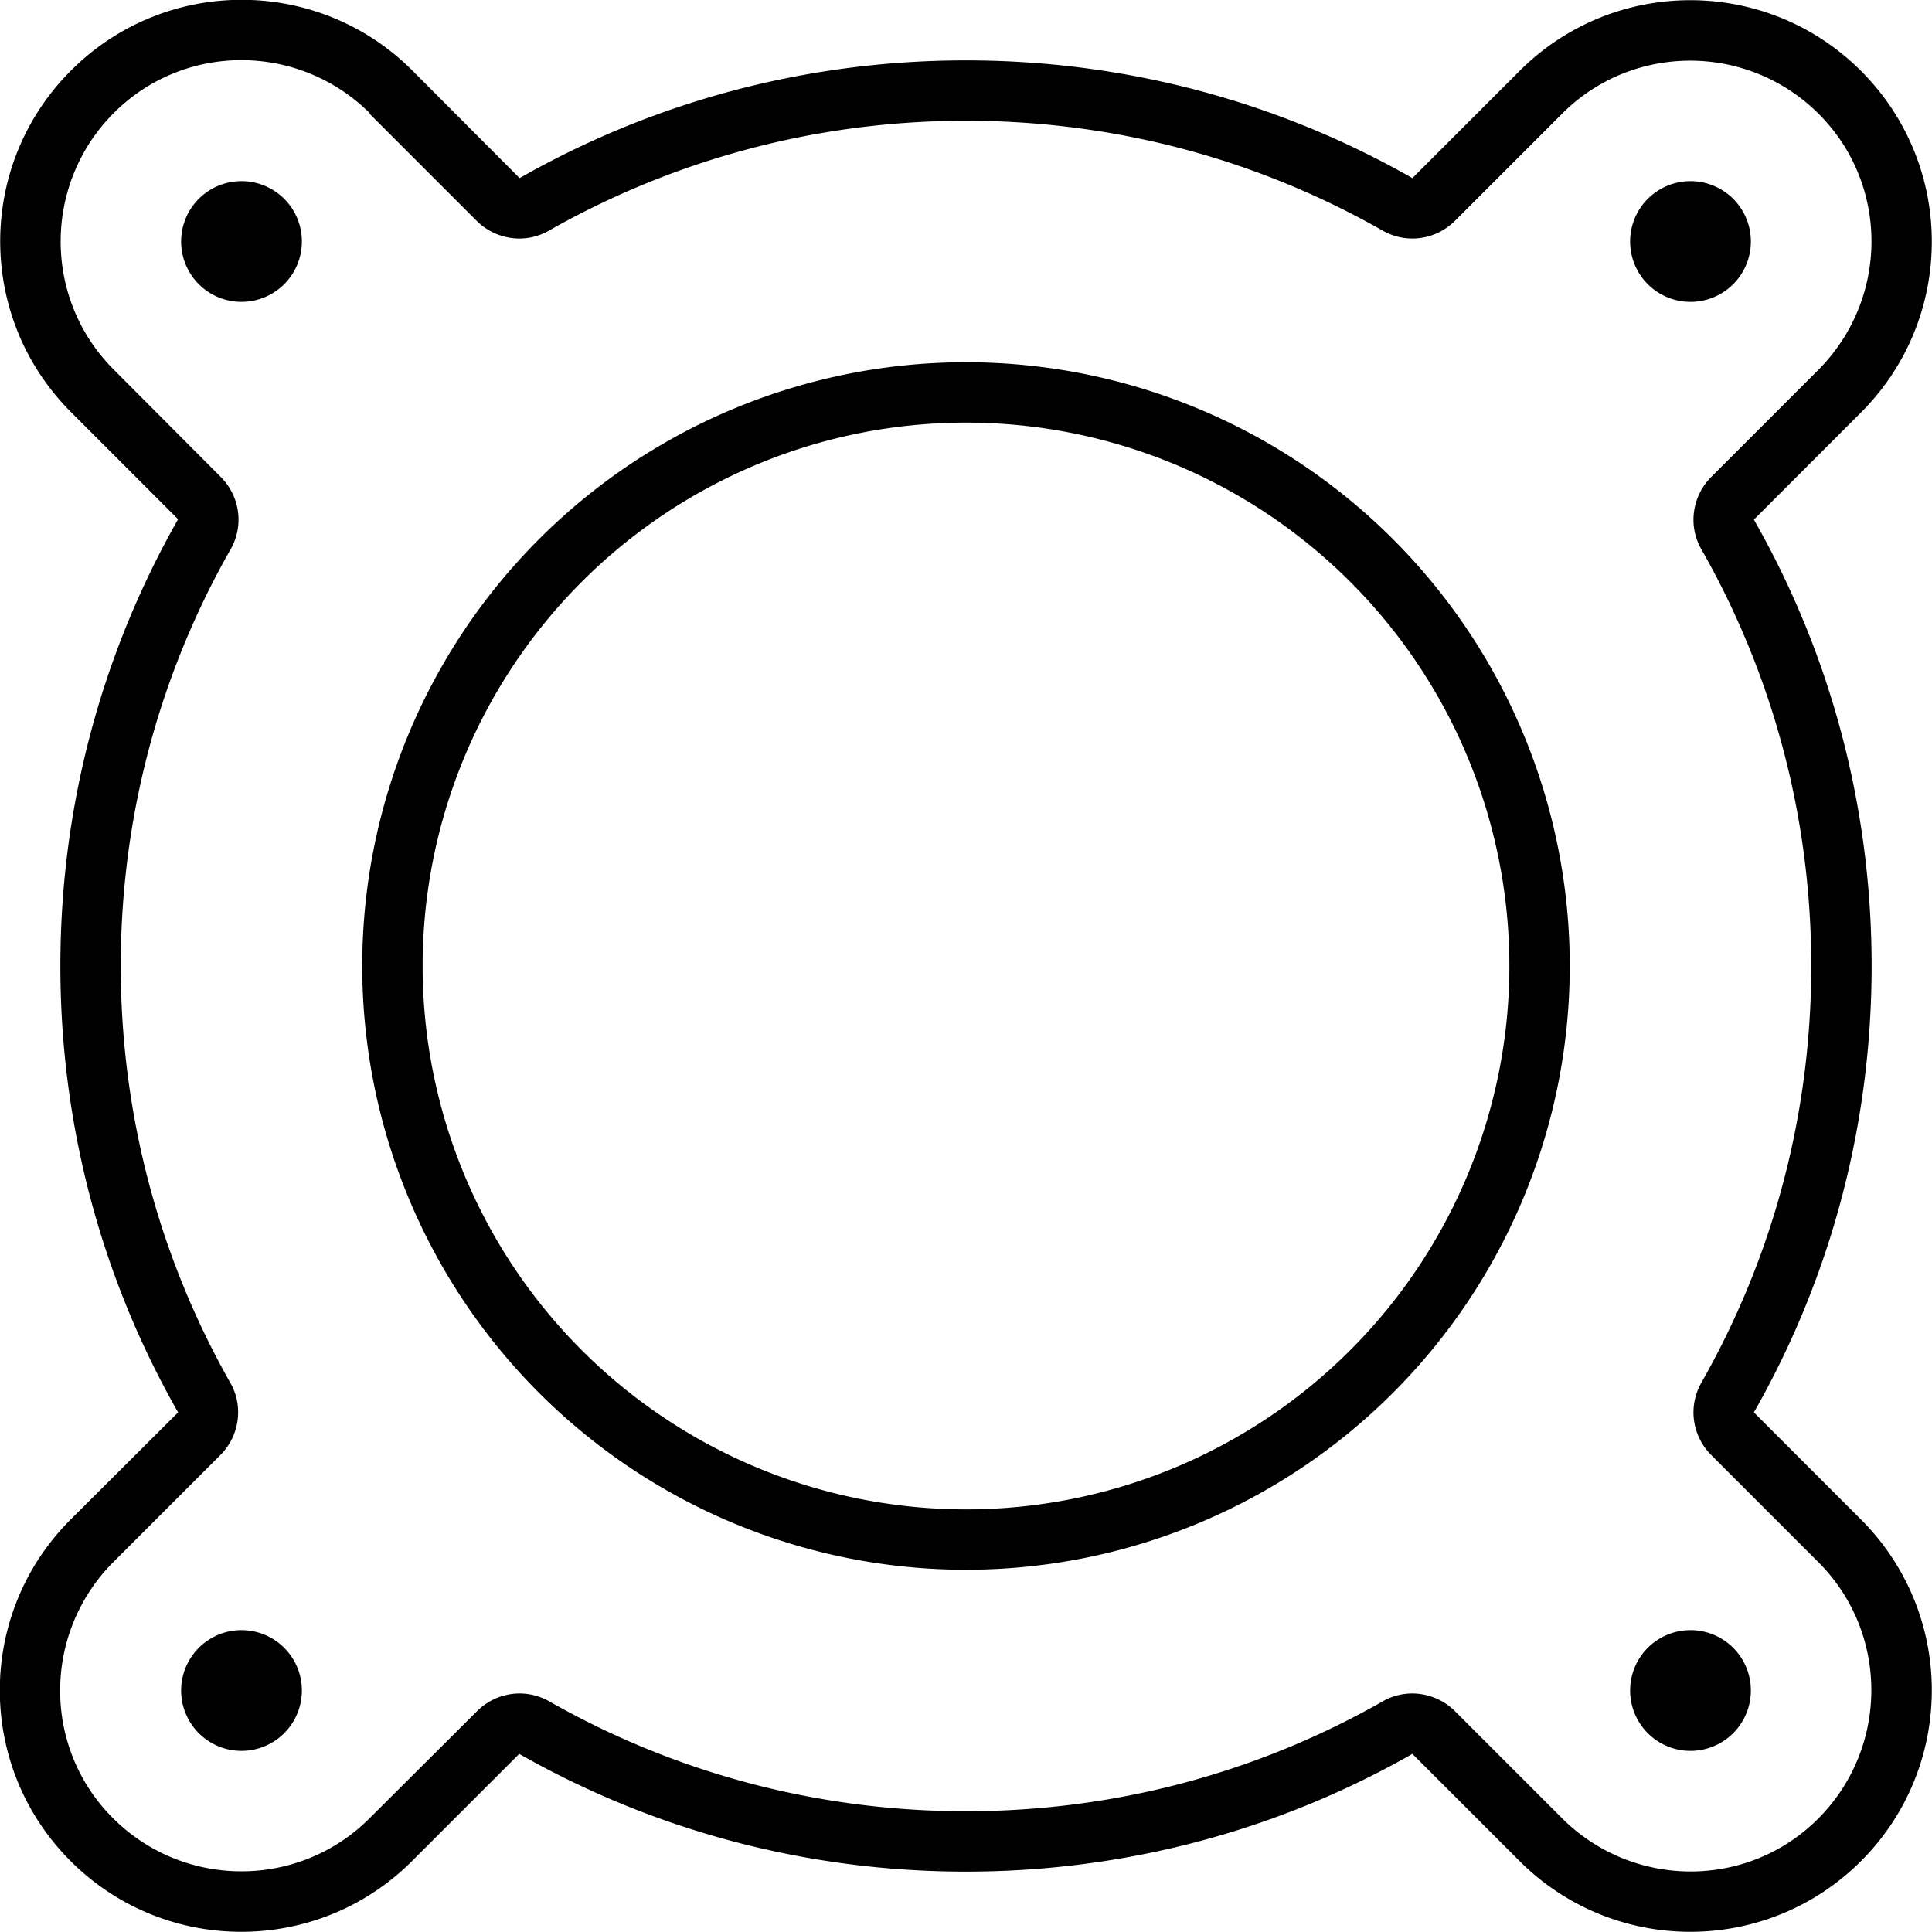
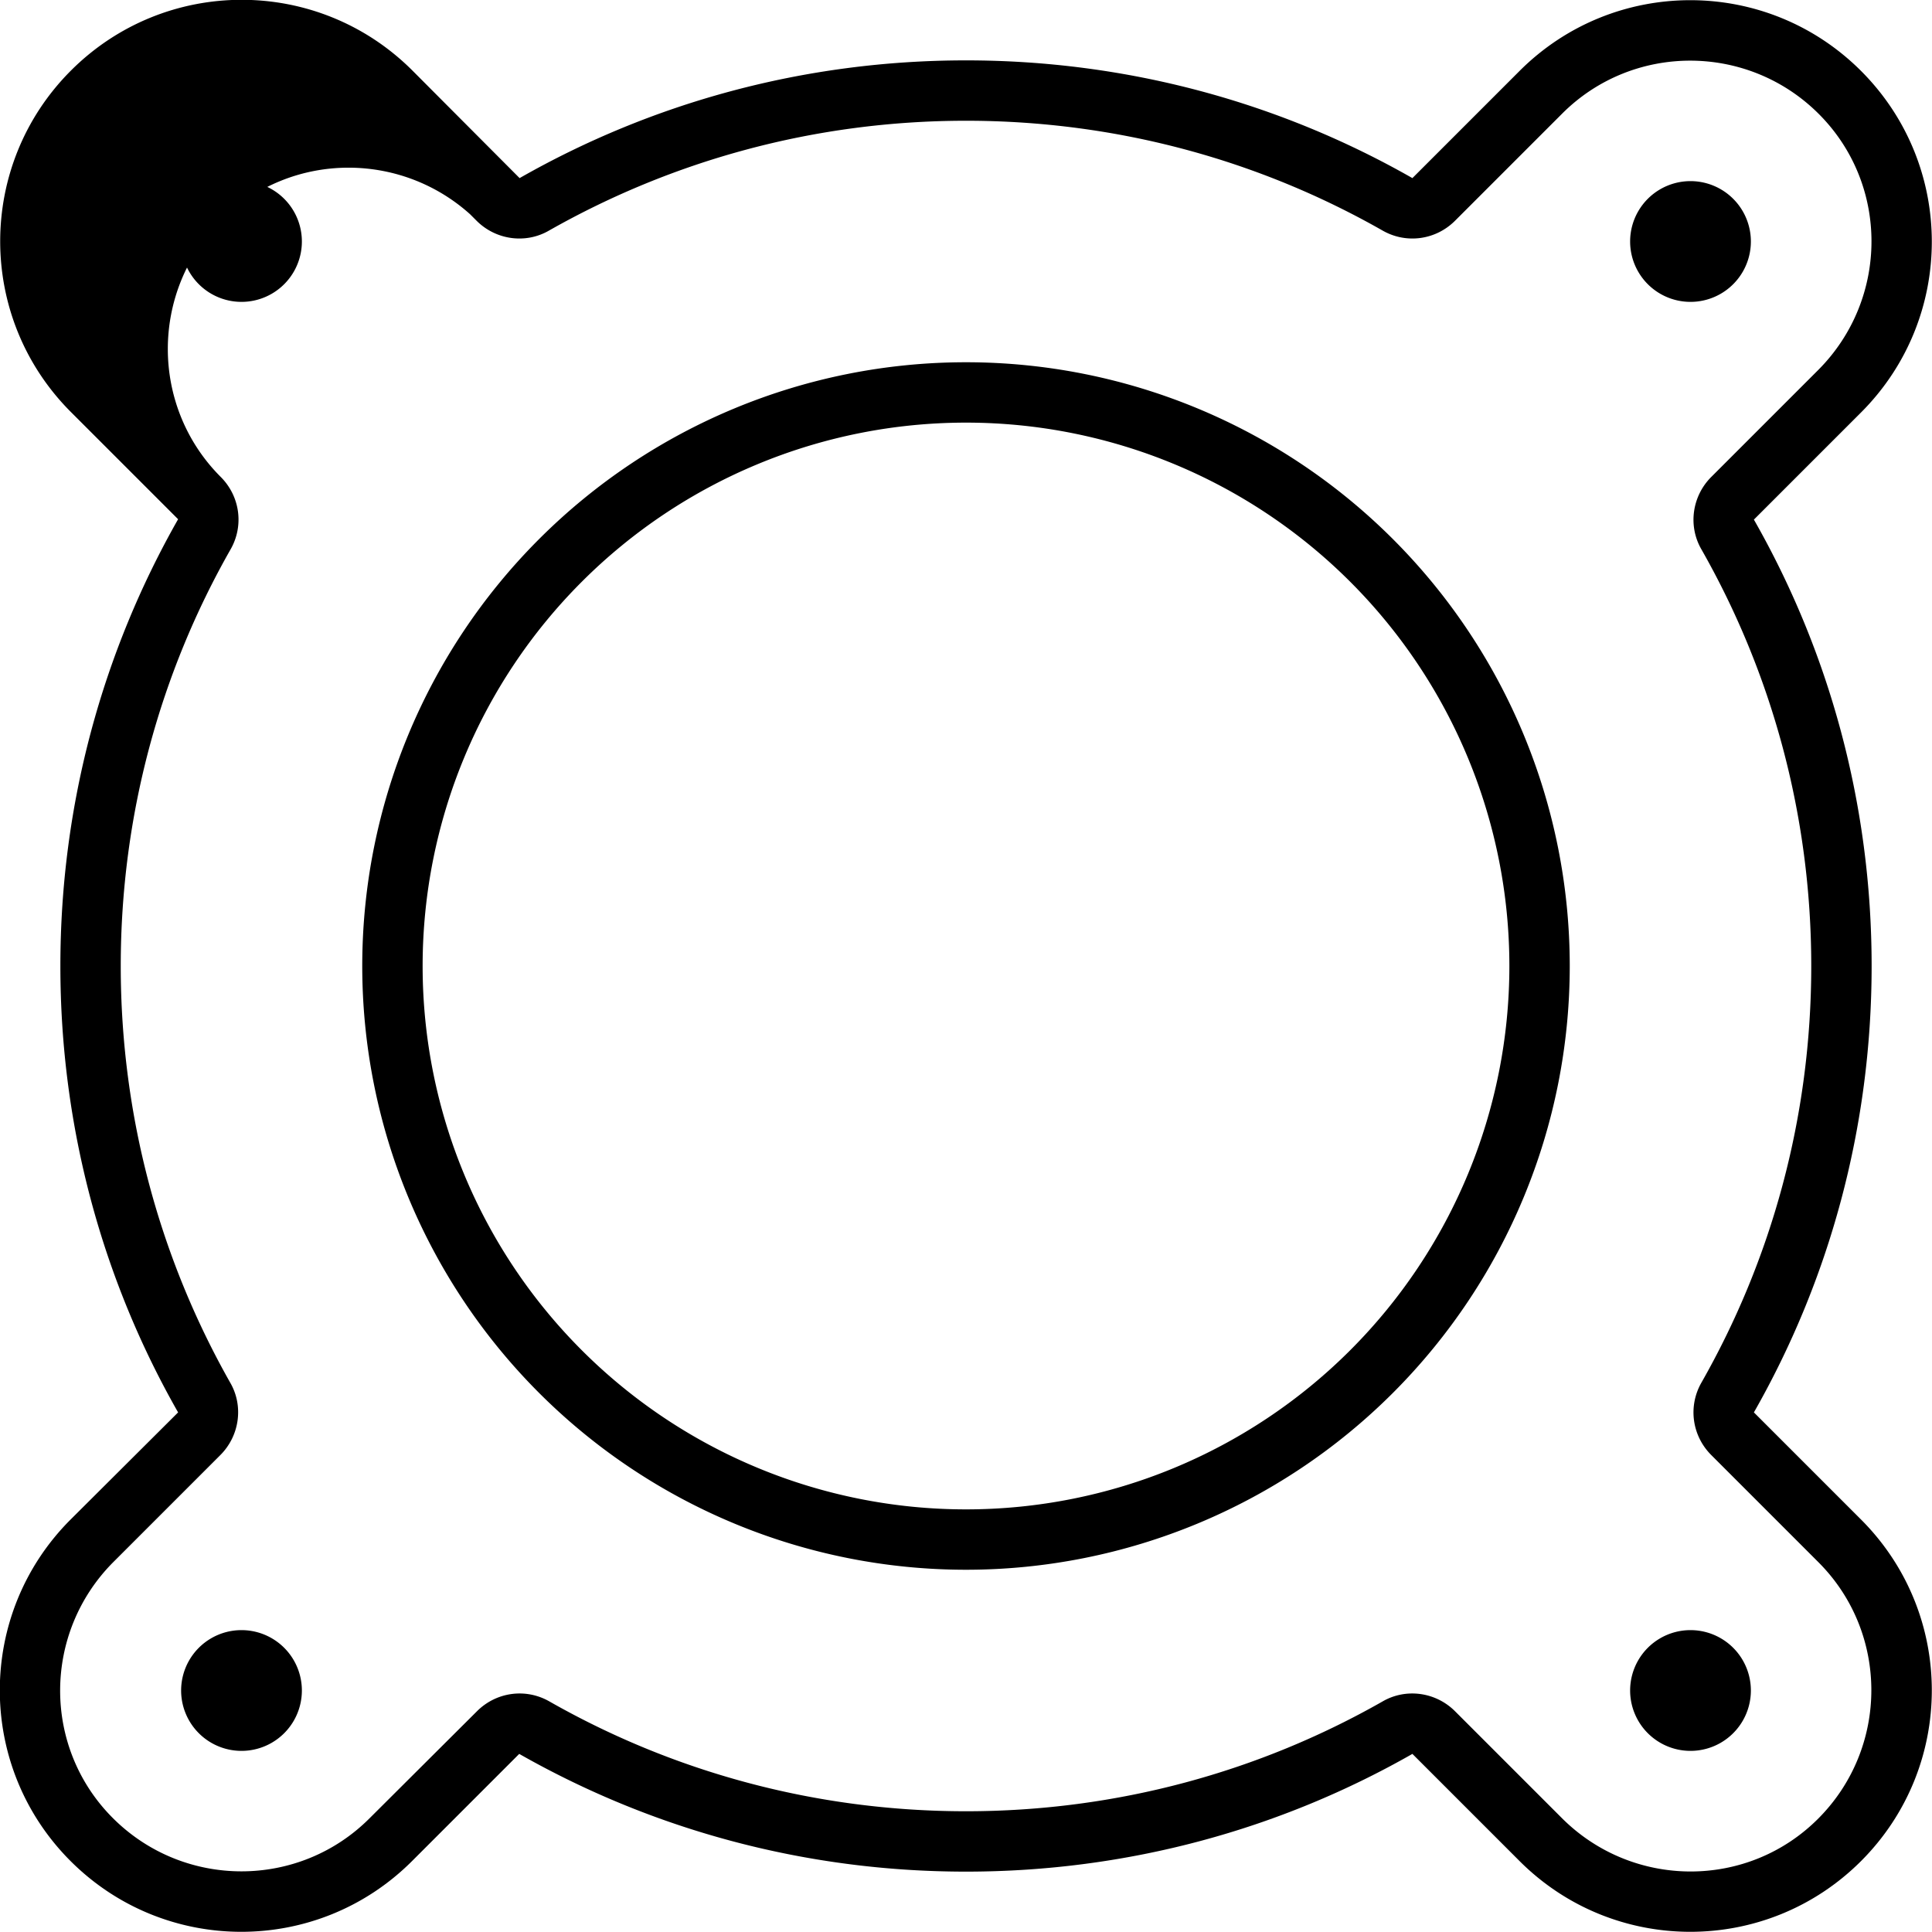
<svg xmlns="http://www.w3.org/2000/svg" viewBox="0 0 512 512">
-   <path d="M61.1 145.6c3.6-6.3 2.5-14.1-2.6-19.2L30.1 97.9 18.7 109.3 30.1 97.9c-18.7-18.7-18.7-49.1 0-67.9s49.1-18.7 67.9 0l11.3-11.3L97.9 30.1l28.4 28.4c5.1 5.1 13 6.2 19.2 2.6C178.1 42.6 215.8 32 256 32s77.9 10.6 110.4 29.1c6.3 3.6 14.1 2.5 19.2-2.6l28.4-28.4c18.7-18.7 49.1-18.7 67.9 0s18.7 49.1 0 67.9l-28.4 28.4c-5.1 5.1-6.2 13-2.6 19.2C469.4 178.1 480 215.8 480 256s-10.6 77.9-29.1 110.4c-3.6 6.3-2.5 14.1 2.6 19.2l28.4 28.4c18.7 18.7 18.7 49.1 0 67.9s-49.1 18.7-67.9 0l-28.4-28.4c-5.1-5.1-13-6.2-19.2-2.6C333.9 469.4 296.2 480 256 480s-77.9-10.6-110.4-29.1c-6.3-3.6-14.1-2.5-19.2 2.6L97.9 481.9c-18.7 18.7-49.1 18.7-67.9 0s-18.7-49.1 0-67.9l28.4-28.4c5.1-5.1 6.2-13 2.6-19.2C42.6 333.9 32 296.2 32 256s10.6-77.9 29.1-110.4zM109.3 18.7c-25-25-65.5-25-90.5 0s-25 65.5 0 90.5l28.4 28.4C27.3 172.6 16 213 16 256s11.3 83.4 31.2 118.3L18.7 402.7c-25 25-25 65.5 0 90.5s65.5 25 90.5 0l28.4-28.4C172.6 484.7 213 496 256 496s83.4-11.3 118.3-31.2l28.4 28.4c25 25 65.5 25 90.5 0s25-65.5 0-90.5l-28.4-28.4C484.7 339.4 496 299 496 256s-11.3-83.4-31.2-118.3l28.4-28.4c25-25 25-65.5 0-90.5s-65.5-25-90.5 0L374.3 47.2C339.4 27.3 299 16 256 16s-83.4 11.3-118.3 31.2L109.3 18.7zM64 80a16 16 0 1 0 0-32 16 16 0 1 0 0 32zM80 448a16 16 0 1 0 -32 0 16 16 0 1 0 32 0zM448 80a16 16 0 1 0 0-32 16 16 0 1 0 0 32zm16 368a16 16 0 1 0 -32 0 16 16 0 1 0 32 0zM112 256a144 144 0 1 1 288 0 144 144 0 1 1 -288 0zm304 0A160 160 0 1 0 96 256a160 160 0 1 0 320 0z" />
+   <path d="M61.1 145.6c3.6-6.3 2.5-14.1-2.6-19.2c-18.7-18.7-18.7-49.1 0-67.9s49.1-18.7 67.9 0l11.3-11.3L97.9 30.1l28.4 28.4c5.1 5.1 13 6.2 19.2 2.6C178.1 42.6 215.8 32 256 32s77.9 10.6 110.4 29.1c6.3 3.6 14.1 2.5 19.2-2.6l28.4-28.4c18.7-18.7 49.1-18.7 67.9 0s18.7 49.1 0 67.9l-28.4 28.4c-5.1 5.1-6.2 13-2.6 19.2C469.4 178.1 480 215.8 480 256s-10.6 77.9-29.1 110.4c-3.6 6.3-2.5 14.1 2.6 19.2l28.4 28.4c18.7 18.7 18.7 49.1 0 67.9s-49.1 18.7-67.9 0l-28.4-28.4c-5.1-5.1-13-6.2-19.2-2.6C333.9 469.4 296.2 480 256 480s-77.9-10.6-110.4-29.1c-6.3-3.6-14.1-2.5-19.2 2.6L97.9 481.9c-18.7 18.7-49.1 18.7-67.9 0s-18.7-49.1 0-67.9l28.4-28.4c5.1-5.1 6.2-13 2.6-19.2C42.6 333.9 32 296.2 32 256s10.6-77.9 29.1-110.4zM109.3 18.7c-25-25-65.5-25-90.5 0s-25 65.5 0 90.5l28.4 28.4C27.3 172.6 16 213 16 256s11.3 83.4 31.2 118.3L18.7 402.7c-25 25-25 65.5 0 90.5s65.5 25 90.5 0l28.4-28.4C172.6 484.7 213 496 256 496s83.4-11.3 118.3-31.2l28.4 28.4c25 25 65.5 25 90.5 0s25-65.5 0-90.5l-28.4-28.4C484.7 339.4 496 299 496 256s-11.3-83.4-31.2-118.3l28.4-28.4c25-25 25-65.5 0-90.5s-65.5-25-90.5 0L374.3 47.2C339.4 27.3 299 16 256 16s-83.4 11.3-118.3 31.2L109.3 18.7zM64 80a16 16 0 1 0 0-32 16 16 0 1 0 0 32zM80 448a16 16 0 1 0 -32 0 16 16 0 1 0 32 0zM448 80a16 16 0 1 0 0-32 16 16 0 1 0 0 32zm16 368a16 16 0 1 0 -32 0 16 16 0 1 0 32 0zM112 256a144 144 0 1 1 288 0 144 144 0 1 1 -288 0zm304 0A160 160 0 1 0 96 256a160 160 0 1 0 320 0z" />
</svg>